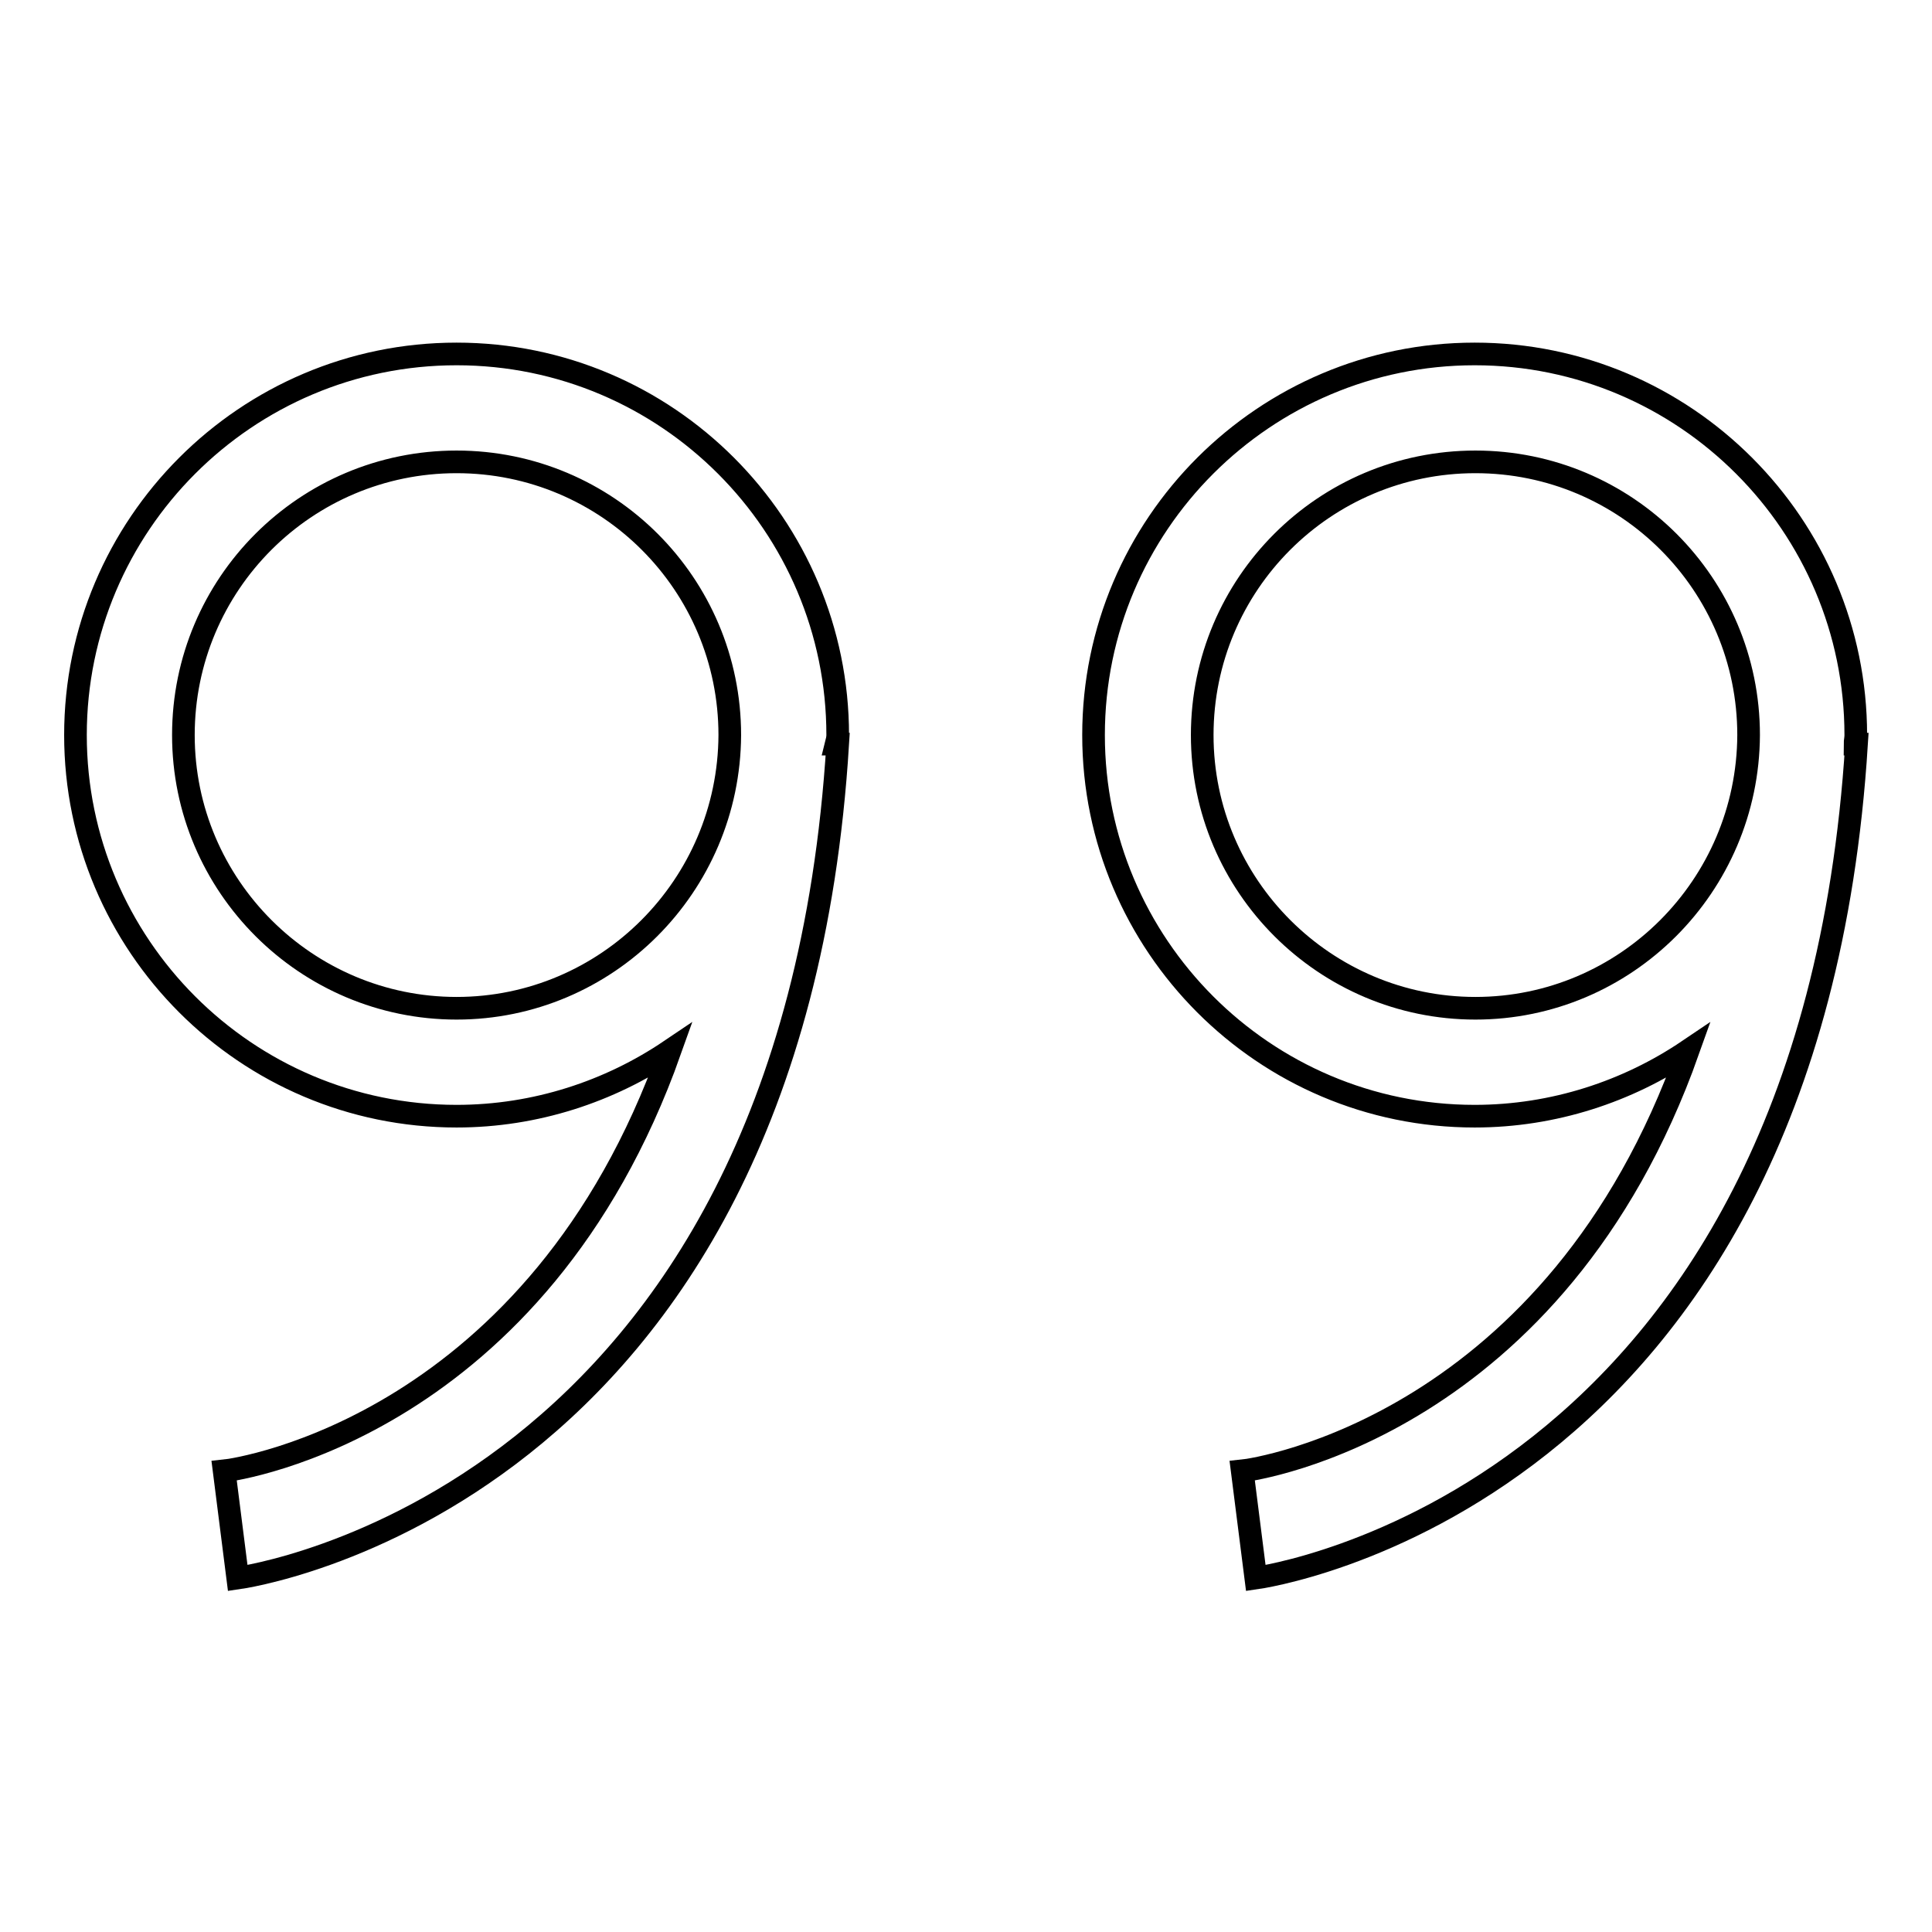
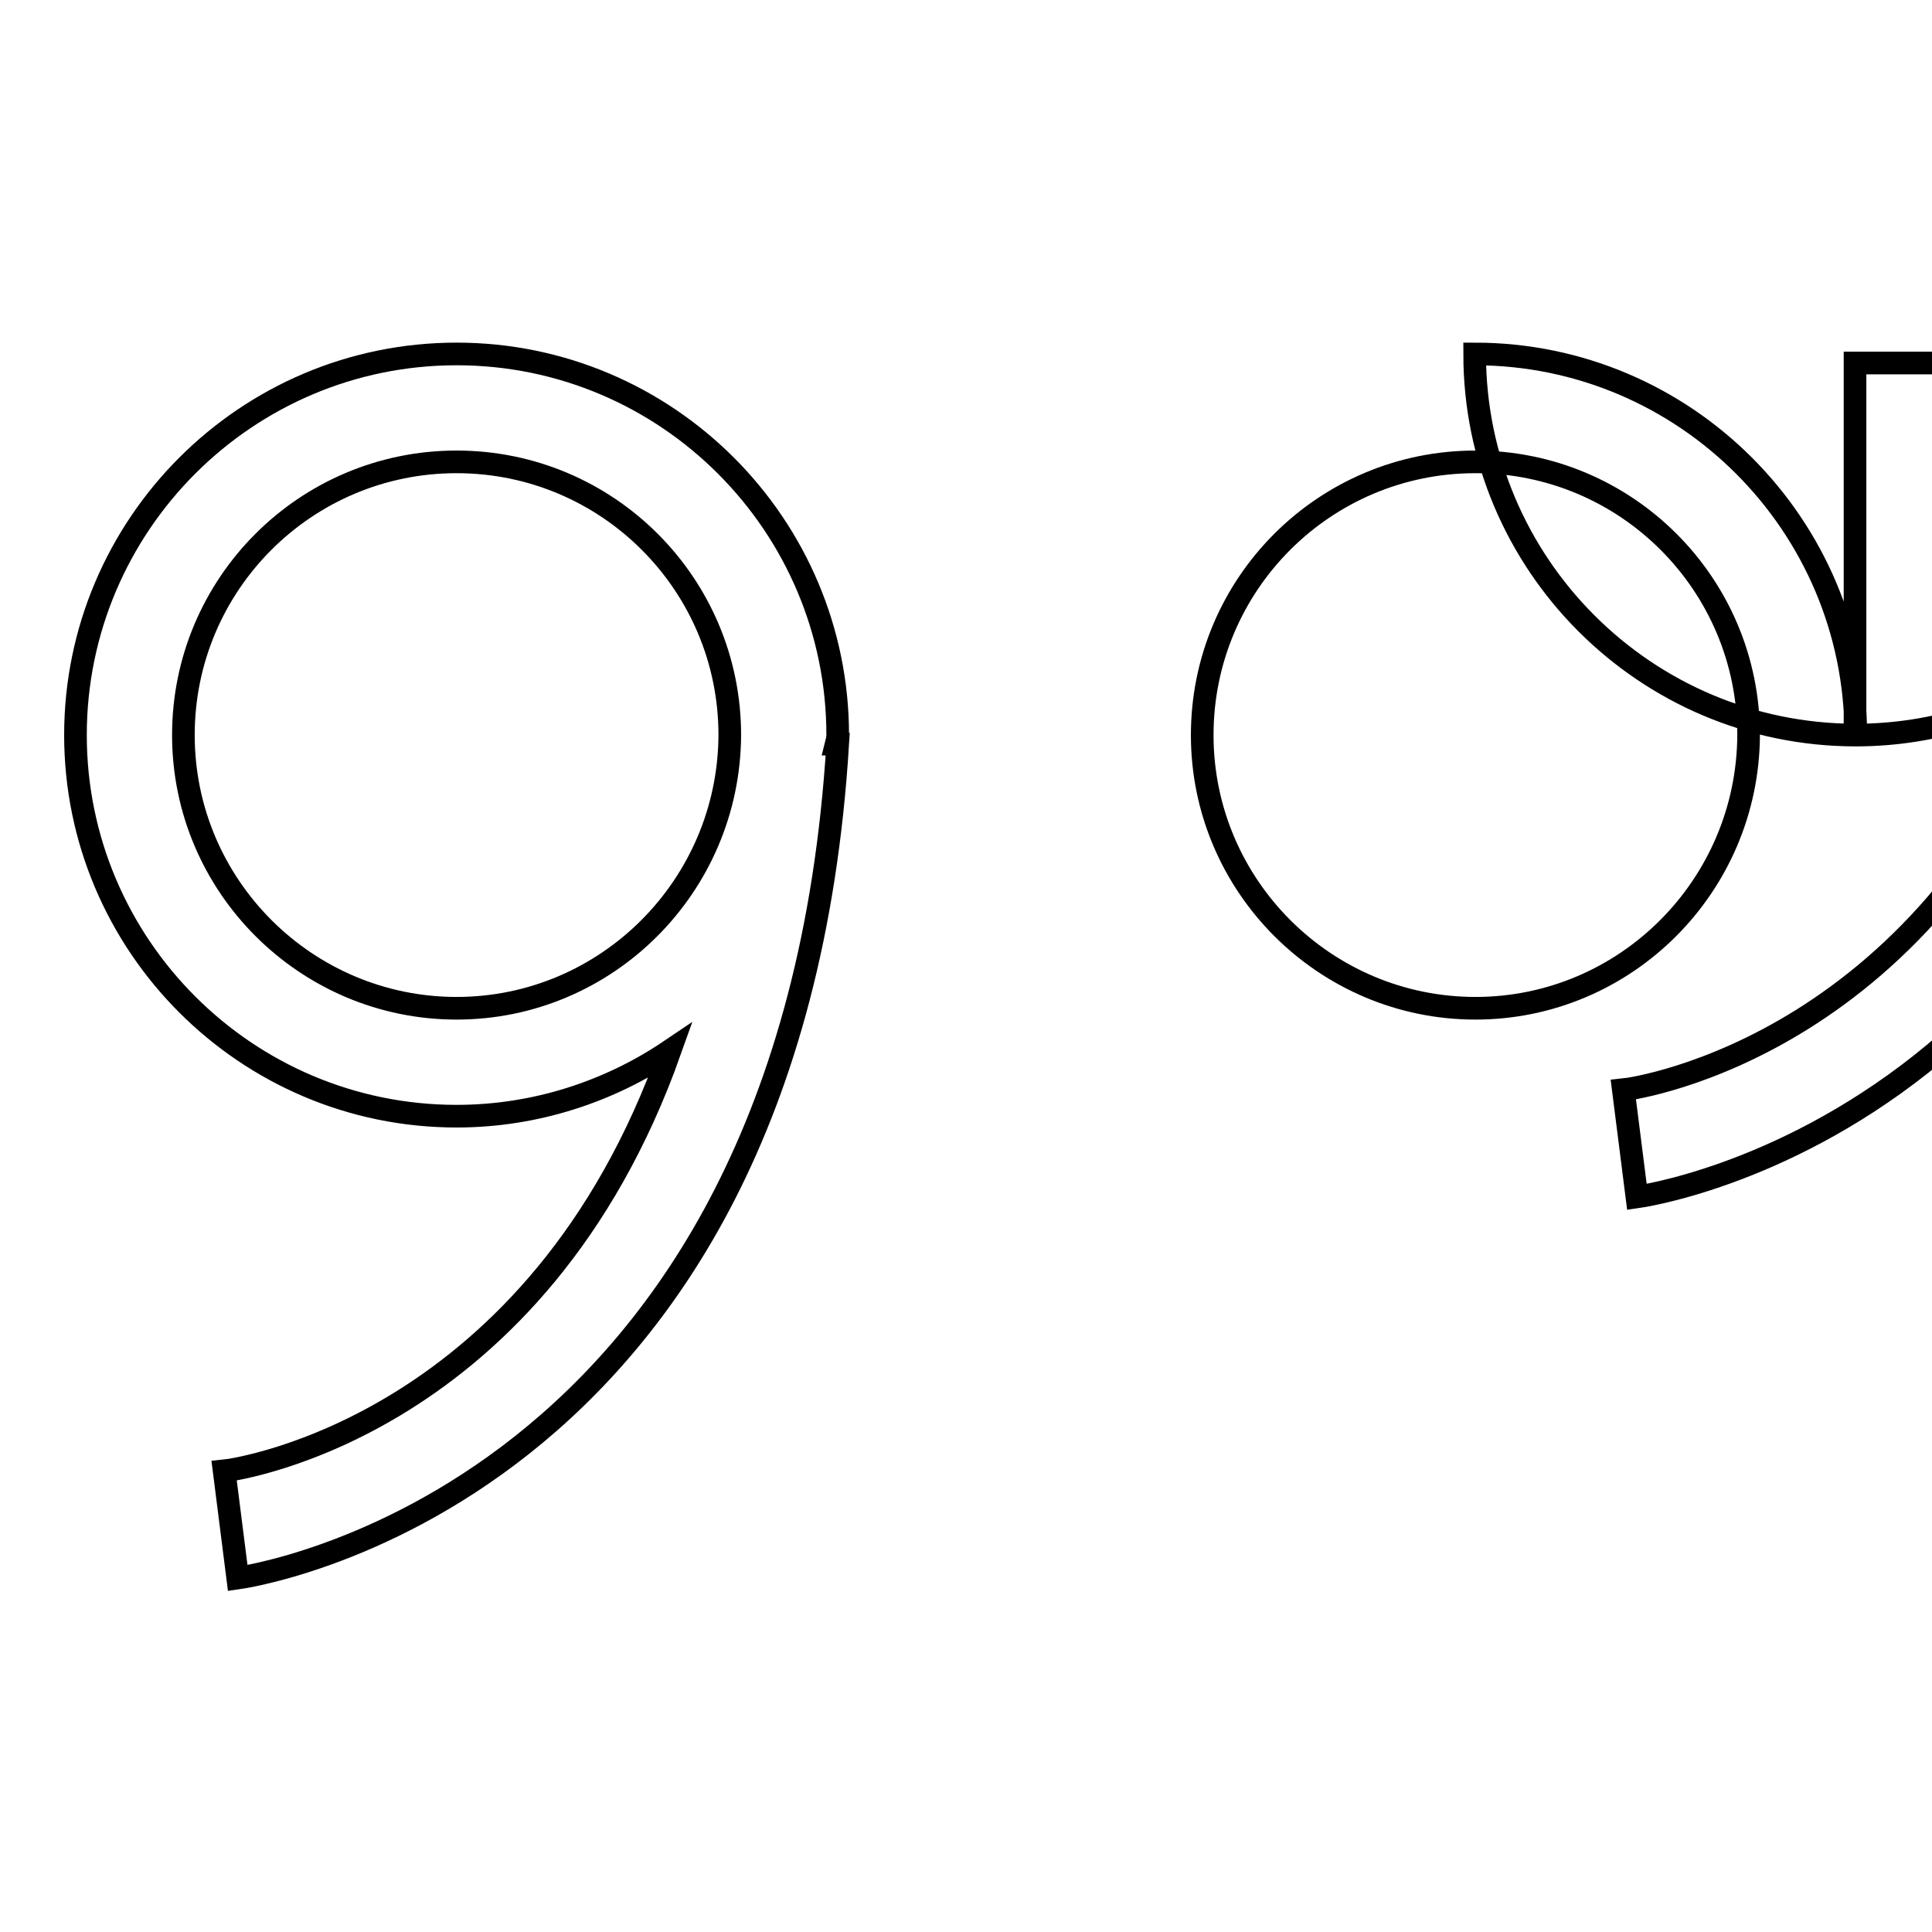
<svg xmlns="http://www.w3.org/2000/svg" version="1.1" x="0px" y="0px" viewBox="0 0 256 256" enable-background="new 0 0 256 256" xml:space="preserve">
  <g>
    <g>
-       <path stroke-width="3" fill-opacity="0" stroke="#000000" d="M111,97.4c0-27.8-22.6-50.5-50.5-50.5S10,69.6,10,97.4c0,27.8,22.6,50.5,50.5,50.5c10.5,0,20.3-3.3,28.3-8.7c-17.6,49.6-57.1,55.5-59.1,55.7l1.8,14.2C32.2,209,104.8,199,111,98.6l-0.2,0C110.9,98.2,111,97.8,111,97.4z M60.5,133.6c-19.9,0-36.2-16.2-36.2-36.2s16.2-36.2,36.2-36.2c20,0,36.2,16.2,36.2,36.2C96.6,117.4,80.4,133.6,60.5,133.6z M245.8,98.6c0-0.4,0.1-0.7,0.1-1.2c0-27.8-22.6-50.5-50.5-50.5c-27.8,0-50.5,22.6-50.5,50.5c0,27.8,22.6,50.5,50.5,50.5c10.5,0,20.3-3.3,28.3-8.7c-17.6,49.6-57.1,55.5-59.1,55.7l1.8,14.2c0.7-0.1,73.3-10.1,79.6-110.5H245.8L245.8,98.6z M195.5,133.6c-19.9,0-36.2-16.2-36.2-36.2s16.2-36.2,36.2-36.2s36.2,16.2,36.2,36.2C231.6,117.4,215.4,133.6,195.5,133.6z" />
+       <path stroke-width="3" fill-opacity="0" stroke="#000000" d="M111,97.4c0-27.8-22.6-50.5-50.5-50.5S10,69.6,10,97.4c0,27.8,22.6,50.5,50.5,50.5c10.5,0,20.3-3.3,28.3-8.7c-17.6,49.6-57.1,55.5-59.1,55.7l1.8,14.2C32.2,209,104.8,199,111,98.6l-0.2,0C110.9,98.2,111,97.8,111,97.4z M60.5,133.6c-19.9,0-36.2-16.2-36.2-36.2s16.2-36.2,36.2-36.2c20,0,36.2,16.2,36.2,36.2C96.6,117.4,80.4,133.6,60.5,133.6z M245.8,98.6c0-0.4,0.1-0.7,0.1-1.2c0-27.8-22.6-50.5-50.5-50.5c0,27.8,22.6,50.5,50.5,50.5c10.5,0,20.3-3.3,28.3-8.7c-17.6,49.6-57.1,55.5-59.1,55.7l1.8,14.2c0.7-0.1,73.3-10.1,79.6-110.5H245.8L245.8,98.6z M195.5,133.6c-19.9,0-36.2-16.2-36.2-36.2s16.2-36.2,36.2-36.2s36.2,16.2,36.2,36.2C231.6,117.4,215.4,133.6,195.5,133.6z" />
    </g>
  </g>
</svg>